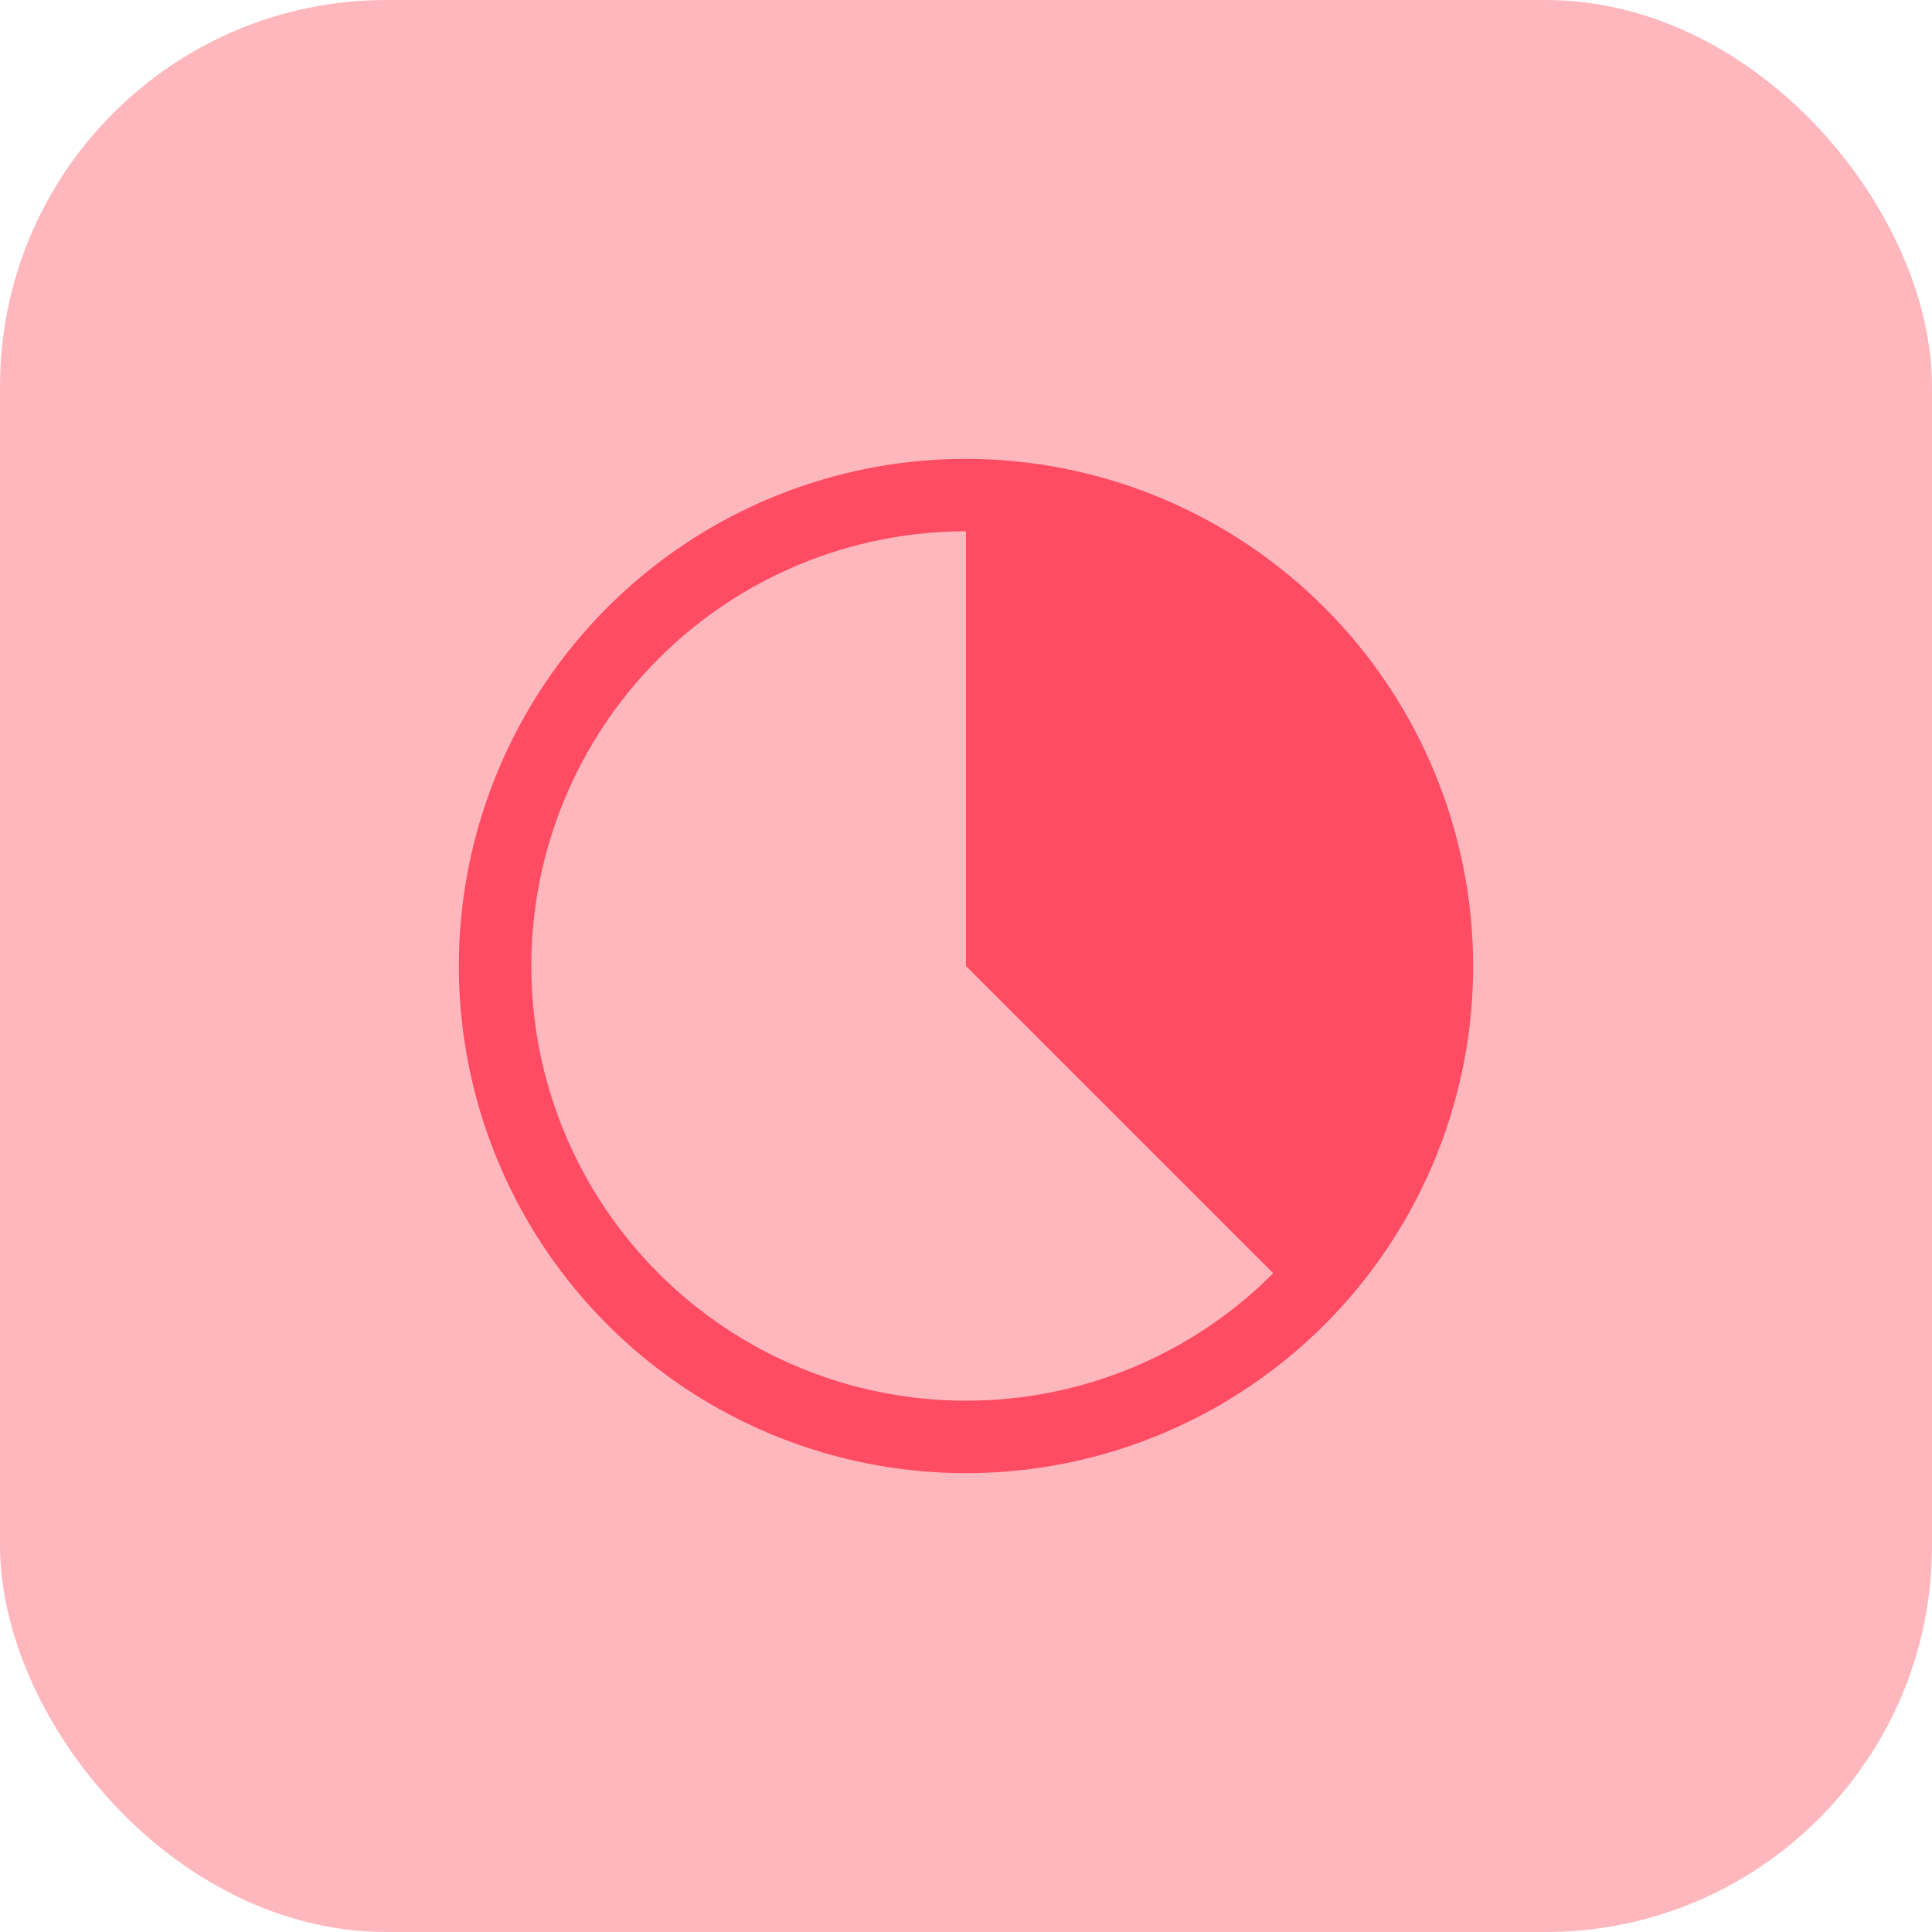
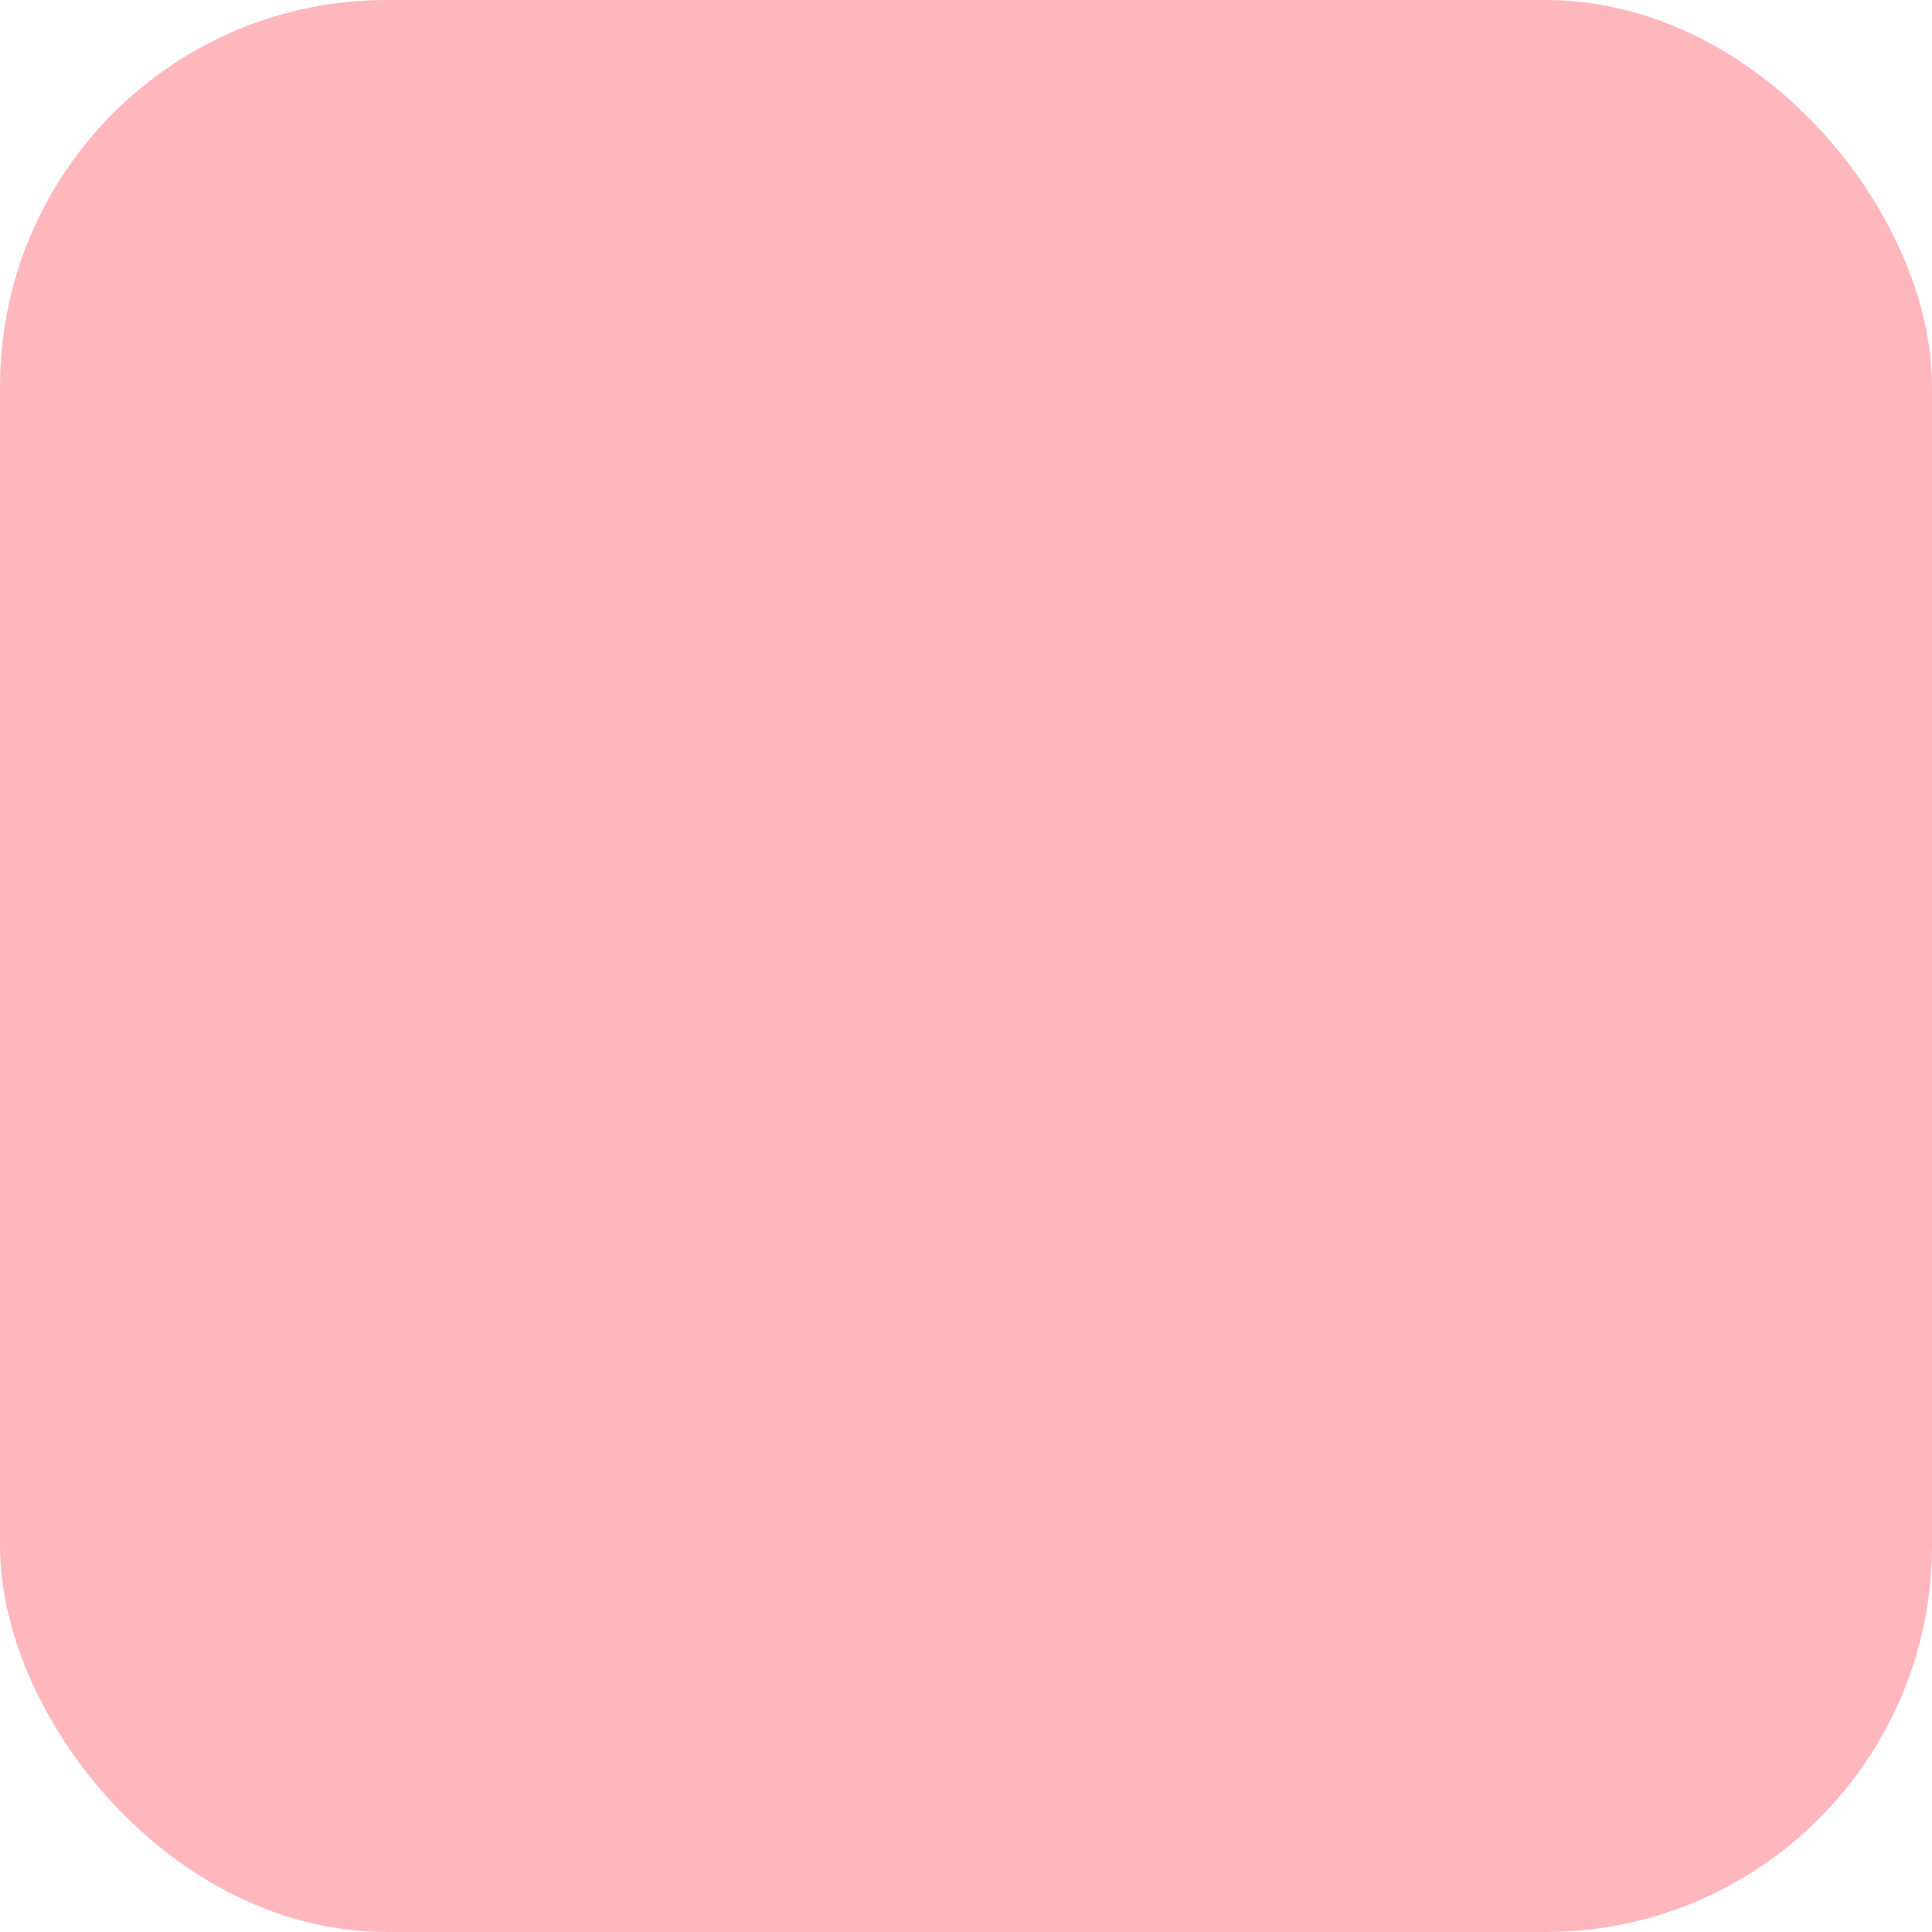
<svg xmlns="http://www.w3.org/2000/svg" width="80" height="80" viewBox="0 0 80 80" fill="none">
  <rect width="80" height="80" rx="16" fill="#FFB7BE" />
  <g clip-path="url(#clip0_751_851)">
-     <path d="M40 19C35.847 19 31.787 20.232 28.333 22.539C24.88 24.847 22.188 28.126 20.599 31.964C19.009 35.801 18.593 40.023 19.404 44.097C20.214 48.17 22.214 51.912 25.151 54.849C28.088 57.786 31.829 59.786 35.903 60.596C39.977 61.407 44.199 60.991 48.036 59.401C51.874 57.812 55.153 55.12 57.461 51.667C59.768 48.214 61 44.153 61 40C60.994 34.432 58.779 29.095 54.842 25.158C50.905 21.221 45.568 19.006 40 19ZM40 58C35.226 58 30.648 56.104 27.272 52.728C23.896 49.352 22 44.774 22 40C22 35.226 23.896 30.648 27.272 27.272C30.648 23.896 35.226 22 40 22V40L52.722 52.722C51.053 54.396 49.071 55.724 46.888 56.63C44.704 57.536 42.364 58.002 40 58Z" fill="#FF4C63" />
+     <path d="M40 19C35.847 19 31.787 20.232 28.333 22.539C24.88 24.847 22.188 28.126 20.599 31.964C19.009 35.801 18.593 40.023 19.404 44.097C20.214 48.17 22.214 51.912 25.151 54.849C28.088 57.786 31.829 59.786 35.903 60.596C39.977 61.407 44.199 60.991 48.036 59.401C51.874 57.812 55.153 55.12 57.461 51.667C59.768 48.214 61 44.153 61 40C60.994 34.432 58.779 29.095 54.842 25.158C50.905 21.221 45.568 19.006 40 19ZM40 58C35.226 58 30.648 56.104 27.272 52.728C23.896 49.352 22 44.774 22 40C30.648 23.896 35.226 22 40 22V40L52.722 52.722C51.053 54.396 49.071 55.724 46.888 56.63C44.704 57.536 42.364 58.002 40 58Z" fill="#FF4C63" />
  </g>
  <defs>
    <clipPath id="clip0_751_851">
-       <rect width="48" height="48" fill="white" transform="translate(16 16)" />
-     </clipPath>
+       </clipPath>
  </defs>
</svg>